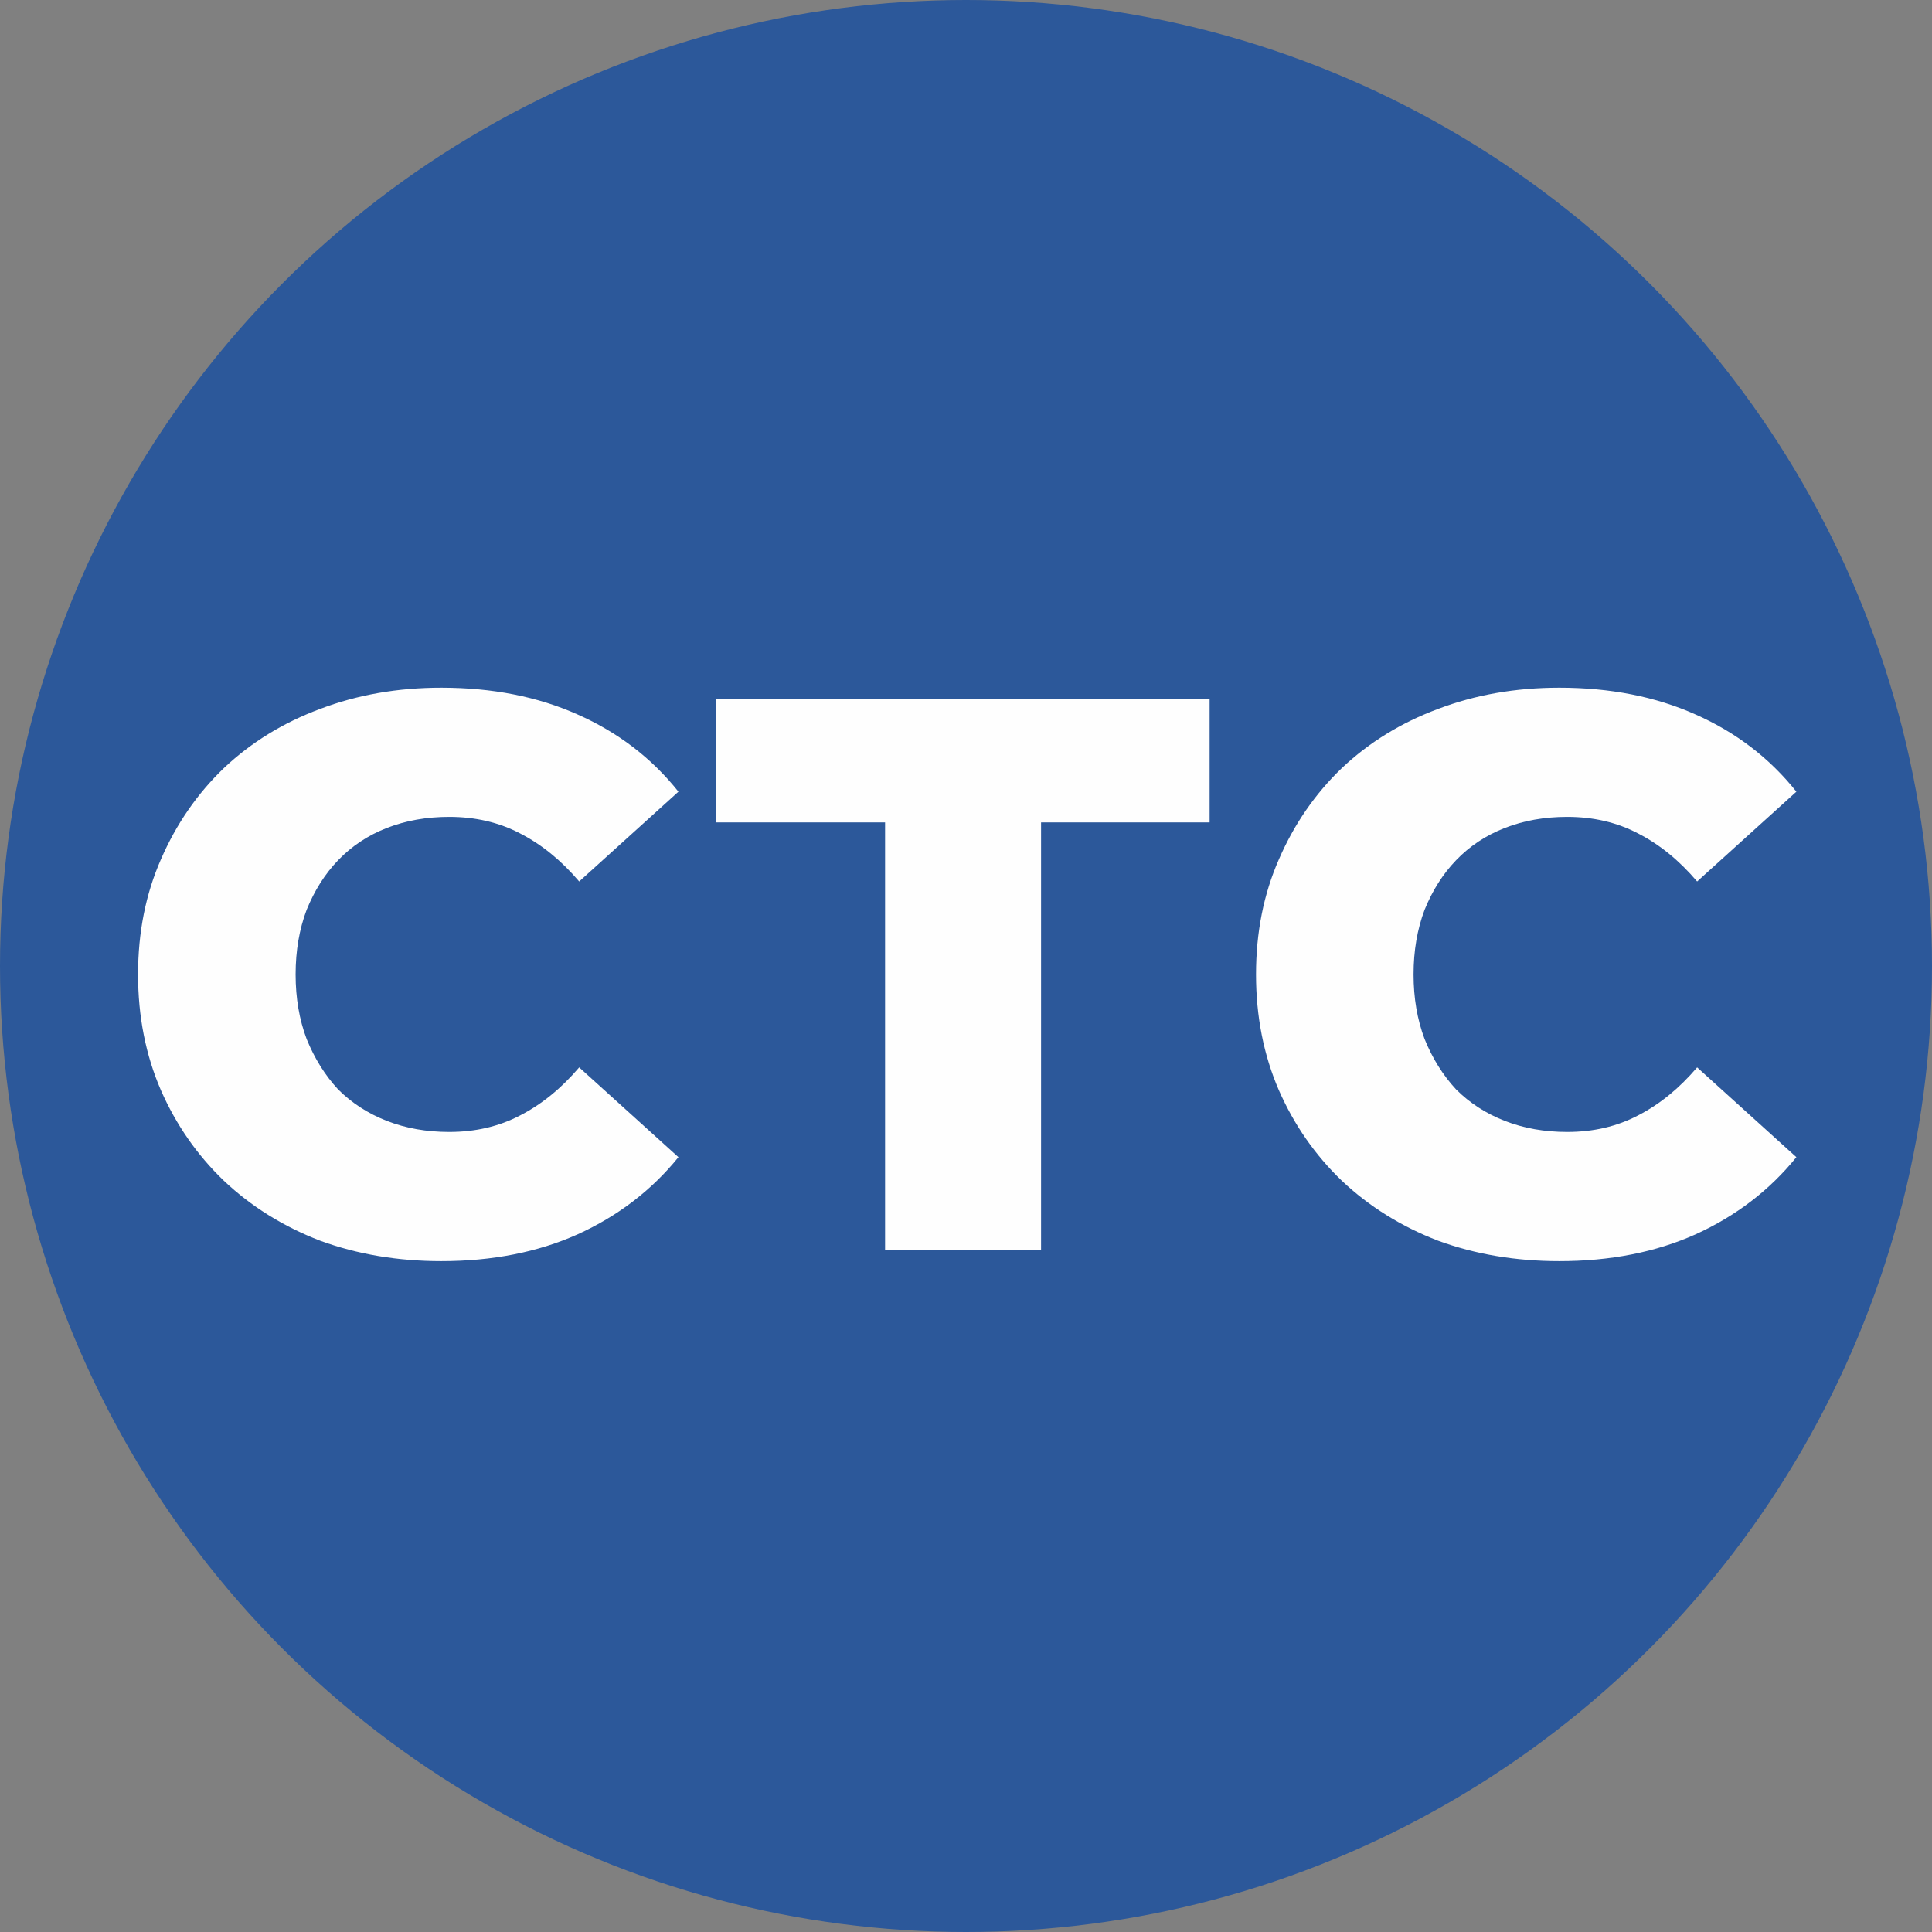
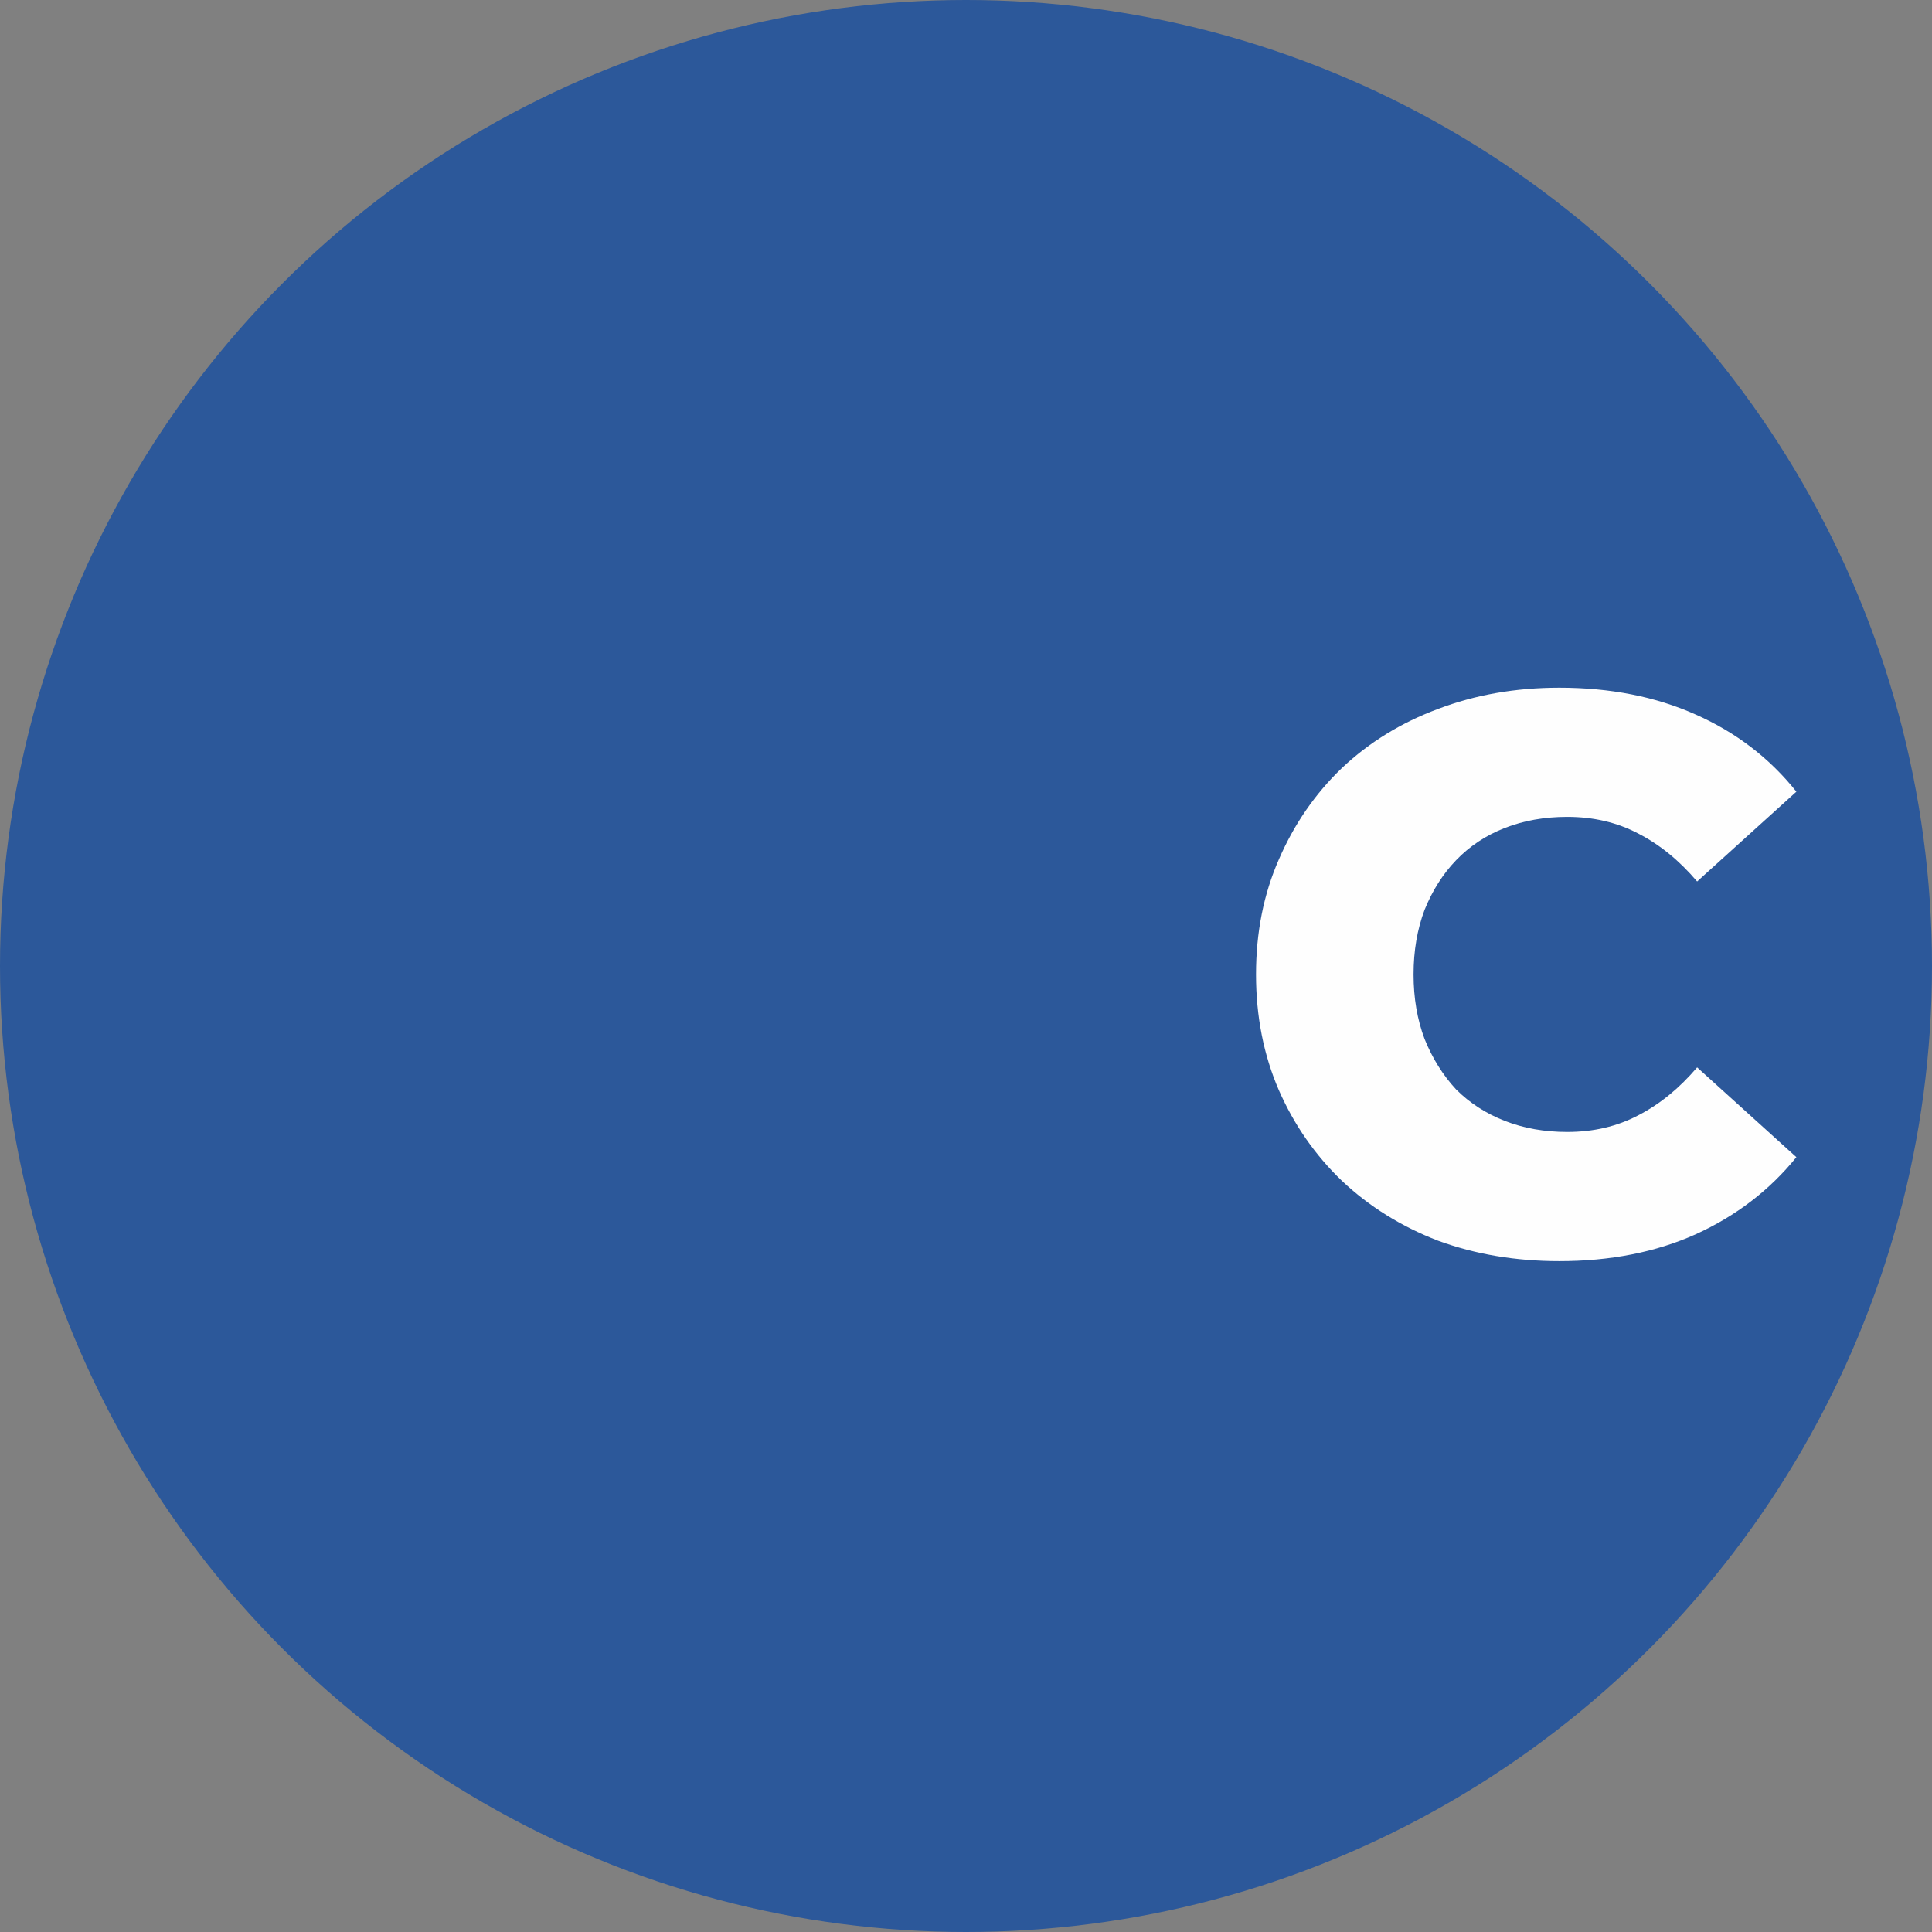
<svg xmlns="http://www.w3.org/2000/svg" width="102" height="102" viewBox="0 0 102 102" fill="none">
  <rect x="0" y="0" width="102" height="102" fill="#808080" stroke="none" />
  <circle cx="51" cy="51" r="51" fill="#2C589A" />
-   <path d="M23.3 66.582C20.999 66.582 18.864 66.222 16.896 65.501C14.955 64.752 13.264 63.699 11.822 62.34C10.408 60.982 9.299 59.388 8.495 57.558C7.691 55.7 7.289 53.663 7.289 51.445C7.289 49.227 7.691 47.203 8.495 45.373C9.299 43.516 10.408 41.907 11.822 40.549C13.264 39.191 14.955 38.151 16.896 37.43C18.864 36.681 20.999 36.307 23.3 36.307C25.989 36.307 28.387 36.779 30.494 37.721C32.629 38.664 34.404 40.022 35.818 41.797L30.578 46.538C29.635 45.428 28.595 44.583 27.459 44.001C26.35 43.419 25.102 43.127 23.716 43.127C22.524 43.127 21.429 43.322 20.43 43.71C19.433 44.098 18.573 44.666 17.852 45.415C17.159 46.136 16.605 47.009 16.189 48.035C15.801 49.06 15.607 50.197 15.607 51.445C15.607 52.692 15.801 53.829 16.189 54.855C16.605 55.881 17.159 56.768 17.852 57.516C18.573 58.237 19.433 58.792 20.43 59.18C21.429 59.568 22.524 59.762 23.716 59.762C25.102 59.762 26.35 59.471 27.459 58.889C28.595 58.306 29.635 57.461 30.578 56.352L35.818 61.093C34.404 62.839 32.629 64.198 30.494 65.168C28.387 66.111 25.989 66.582 23.3 66.582Z" fill="#FEFEFE" />
  <path d="M82.323 66.582C80.021 66.582 77.887 66.222 75.918 65.501C73.977 64.752 72.286 63.699 70.845 62.34C69.431 60.982 68.322 59.388 67.518 57.558C66.714 55.7 66.312 53.663 66.312 51.445C66.312 49.227 66.714 47.203 67.518 45.373C68.322 43.516 69.431 41.907 70.845 40.549C72.286 39.191 73.977 38.151 75.918 37.43C77.887 36.681 80.021 36.307 82.323 36.307C85.012 36.307 87.41 36.779 89.517 37.721C91.652 38.664 93.426 40.022 94.84 41.797L89.6 46.538C88.657 45.428 87.618 44.583 86.481 44.001C85.372 43.419 84.124 43.127 82.738 43.127C81.546 43.127 80.451 43.322 79.453 43.71C78.455 44.098 77.596 44.666 76.875 45.415C76.181 46.136 75.627 47.009 75.211 48.035C74.823 49.06 74.629 50.197 74.629 51.445C74.629 52.692 74.823 53.829 75.211 54.855C75.627 55.881 76.181 56.768 76.875 57.516C77.596 58.237 78.455 58.792 79.453 59.18C80.451 59.568 81.546 59.762 82.738 59.762C84.124 59.762 85.372 59.471 86.481 58.889C87.618 58.306 88.657 57.461 89.6 56.352L94.84 61.093C93.426 62.839 91.652 64.198 89.517 65.168C87.41 66.111 85.012 66.582 82.323 66.582Z" fill="#FEFEFE" />
-   <path d="M46.728 66V43.419H37.787V36.889H63.862V43.419H54.963V66H46.728Z" fill="#FEFEFE" />
</svg>